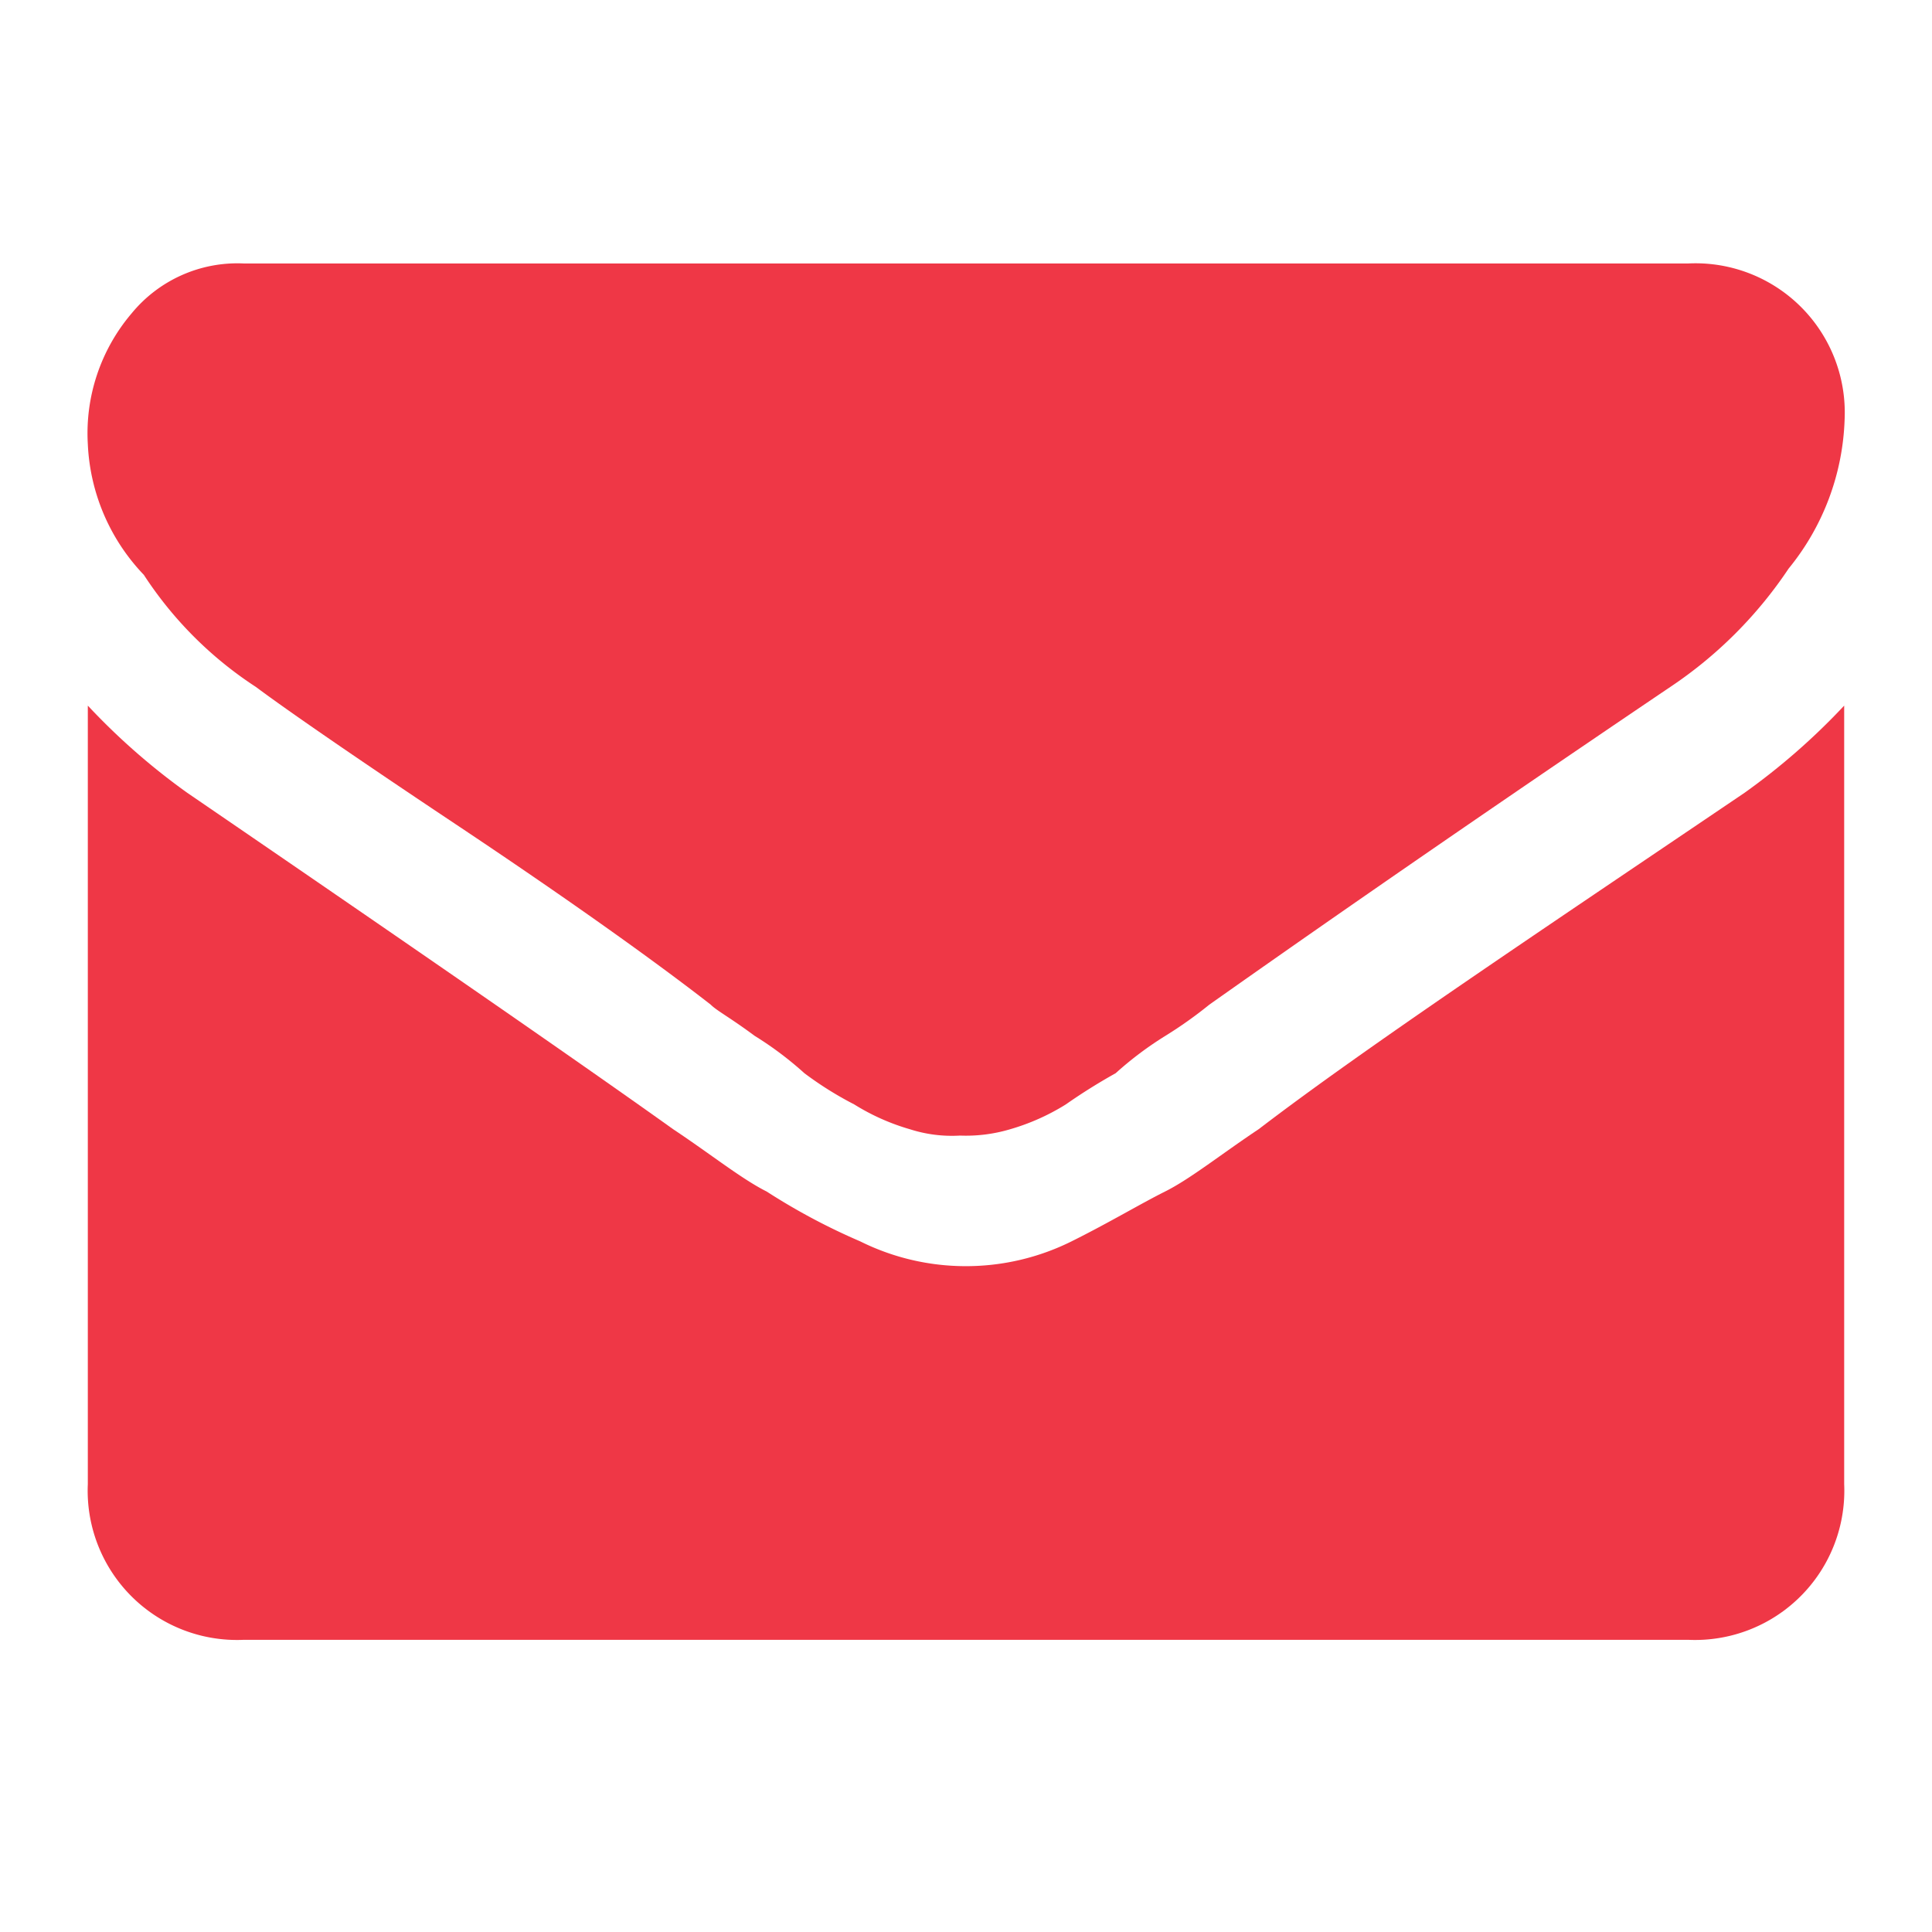
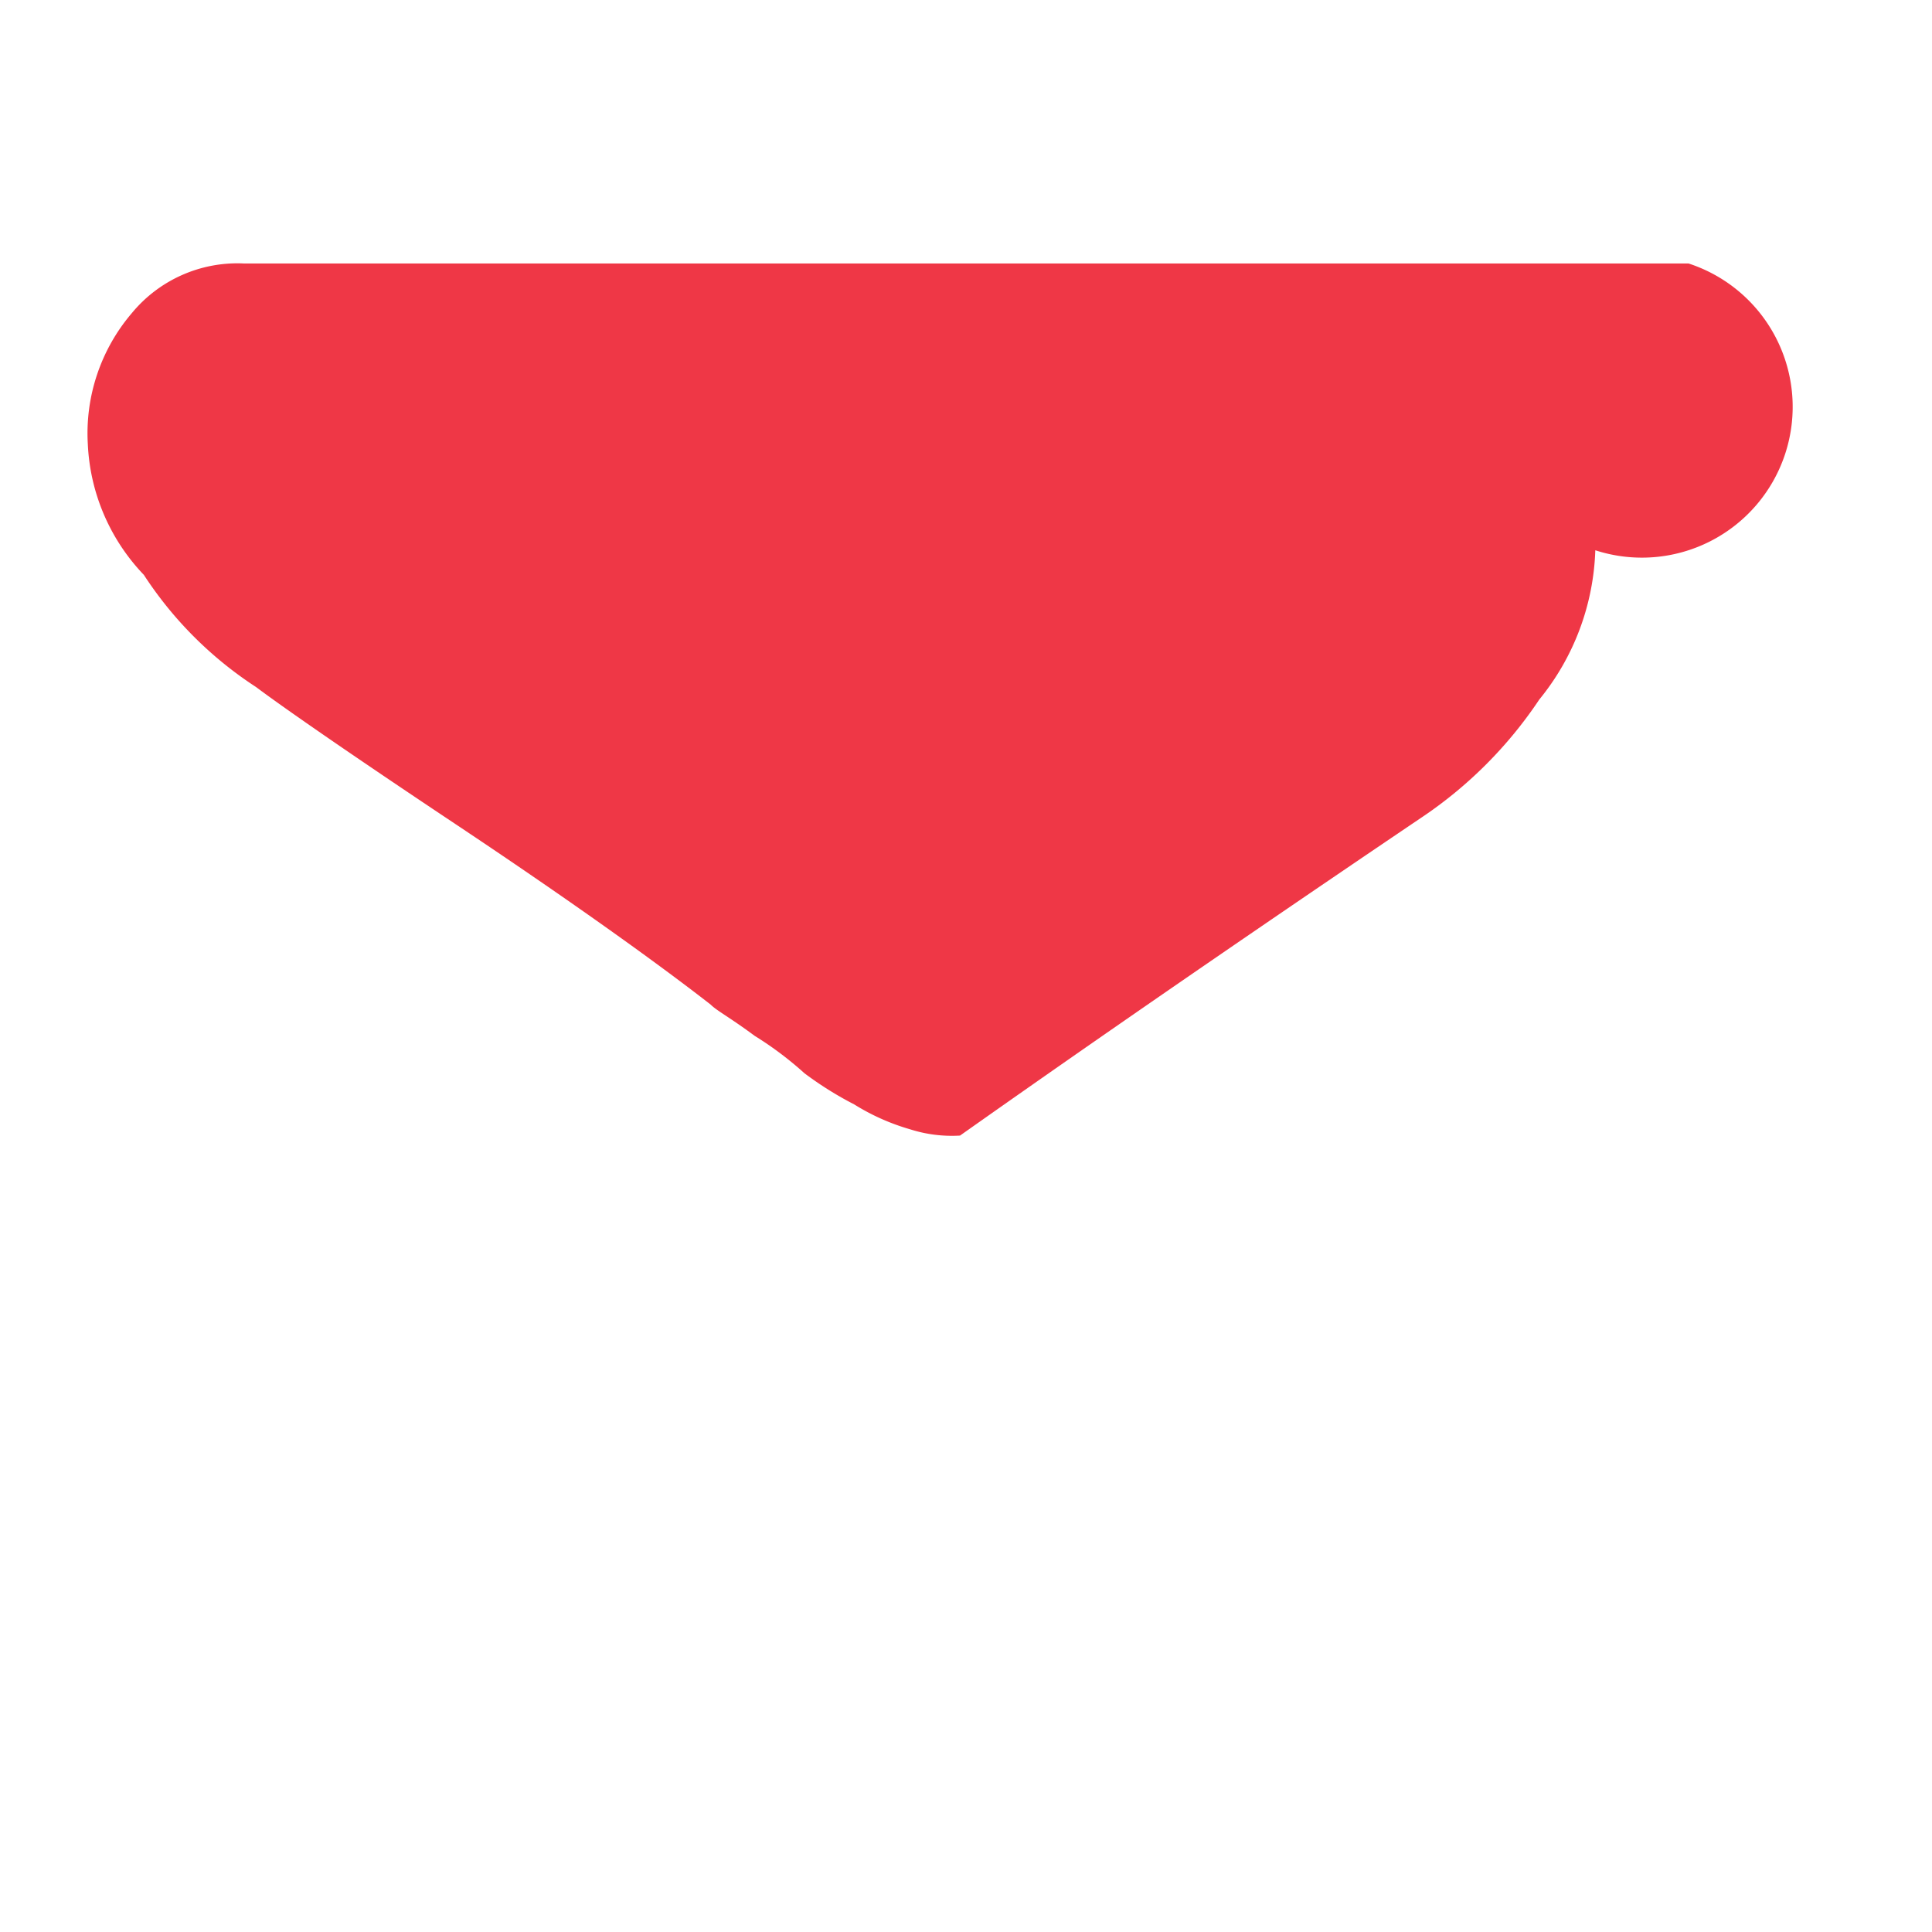
<svg xmlns="http://www.w3.org/2000/svg" width="22" height="22" viewBox="0 0 22 22">
  <g id="Group_2" data-name="Group 2" transform="translate(-505 -9)">
-     <rect id="Rectangle_323" data-name="Rectangle 323" width="22" height="22" transform="translate(505 9)" fill="none" />
    <g id="mail_icon" transform="translate(505.2 8.8)">
-       <path id="Path_1" data-name="Path 1" d="M2.715,8.023c.284.213.993.709,2.27,1.56s2.27,1.56,2.908,2.057c.071.071.213.142.5.355a3.934,3.934,0,0,1,.567.426,3.959,3.959,0,0,0,.567.355,2.519,2.519,0,0,0,.638.284,1.562,1.562,0,0,0,.567.071h0a1.763,1.763,0,0,0,.567-.071,2.519,2.519,0,0,0,.638-.284,6.541,6.541,0,0,1,.567-.355,3.934,3.934,0,0,1,.567-.426,4.835,4.835,0,0,0,.5-.355c.709-.5,2.411-1.7,5.248-3.617a4.873,4.873,0,0,0,1.348-1.348,2.829,2.829,0,0,0,.638-1.7A1.7,1.7,0,0,0,19.027,3.2H2.573A1.558,1.558,0,0,0,1.3,3.767,2.107,2.107,0,0,0,.8,5.257a2.3,2.3,0,0,0,.638,1.489A4.363,4.363,0,0,0,2.715,8.023Z" transform="translate(0)" fill="#ef3746" />
-       <path id="Path_2" data-name="Path 2" d="M19.665,11.293c-2.411,1.631-4.326,2.908-5.532,3.83-.426.284-.78.567-1.064.709s-.638.355-1.064.567a2.7,2.7,0,0,1-1.206.284h0A2.7,2.7,0,0,1,9.594,16.4a7.228,7.228,0,0,1-1.064-.567c-.284-.142-.638-.426-1.064-.709q-1.489-1.064-5.532-3.83A7.591,7.591,0,0,1,.8,10.3v8.865a1.7,1.7,0,0,0,1.773,1.773H19.027A1.7,1.7,0,0,0,20.8,19.165V10.3a7.591,7.591,0,0,1-1.135.993Z" transform="translate(0 -2.065)" fill="#ef3746" />
+       <path id="Path_1" data-name="Path 1" d="M2.715,8.023c.284.213.993.709,2.27,1.56s2.27,1.56,2.908,2.057c.071.071.213.142.5.355a3.934,3.934,0,0,1,.567.426,3.959,3.959,0,0,0,.567.355,2.519,2.519,0,0,0,.638.284,1.562,1.562,0,0,0,.567.071h0c.709-.5,2.411-1.7,5.248-3.617a4.873,4.873,0,0,0,1.348-1.348,2.829,2.829,0,0,0,.638-1.7A1.7,1.7,0,0,0,19.027,3.2H2.573A1.558,1.558,0,0,0,1.3,3.767,2.107,2.107,0,0,0,.8,5.257a2.3,2.3,0,0,0,.638,1.489A4.363,4.363,0,0,0,2.715,8.023Z" transform="translate(0)" fill="#ef3746" />
    </g>
  </g>
</svg>